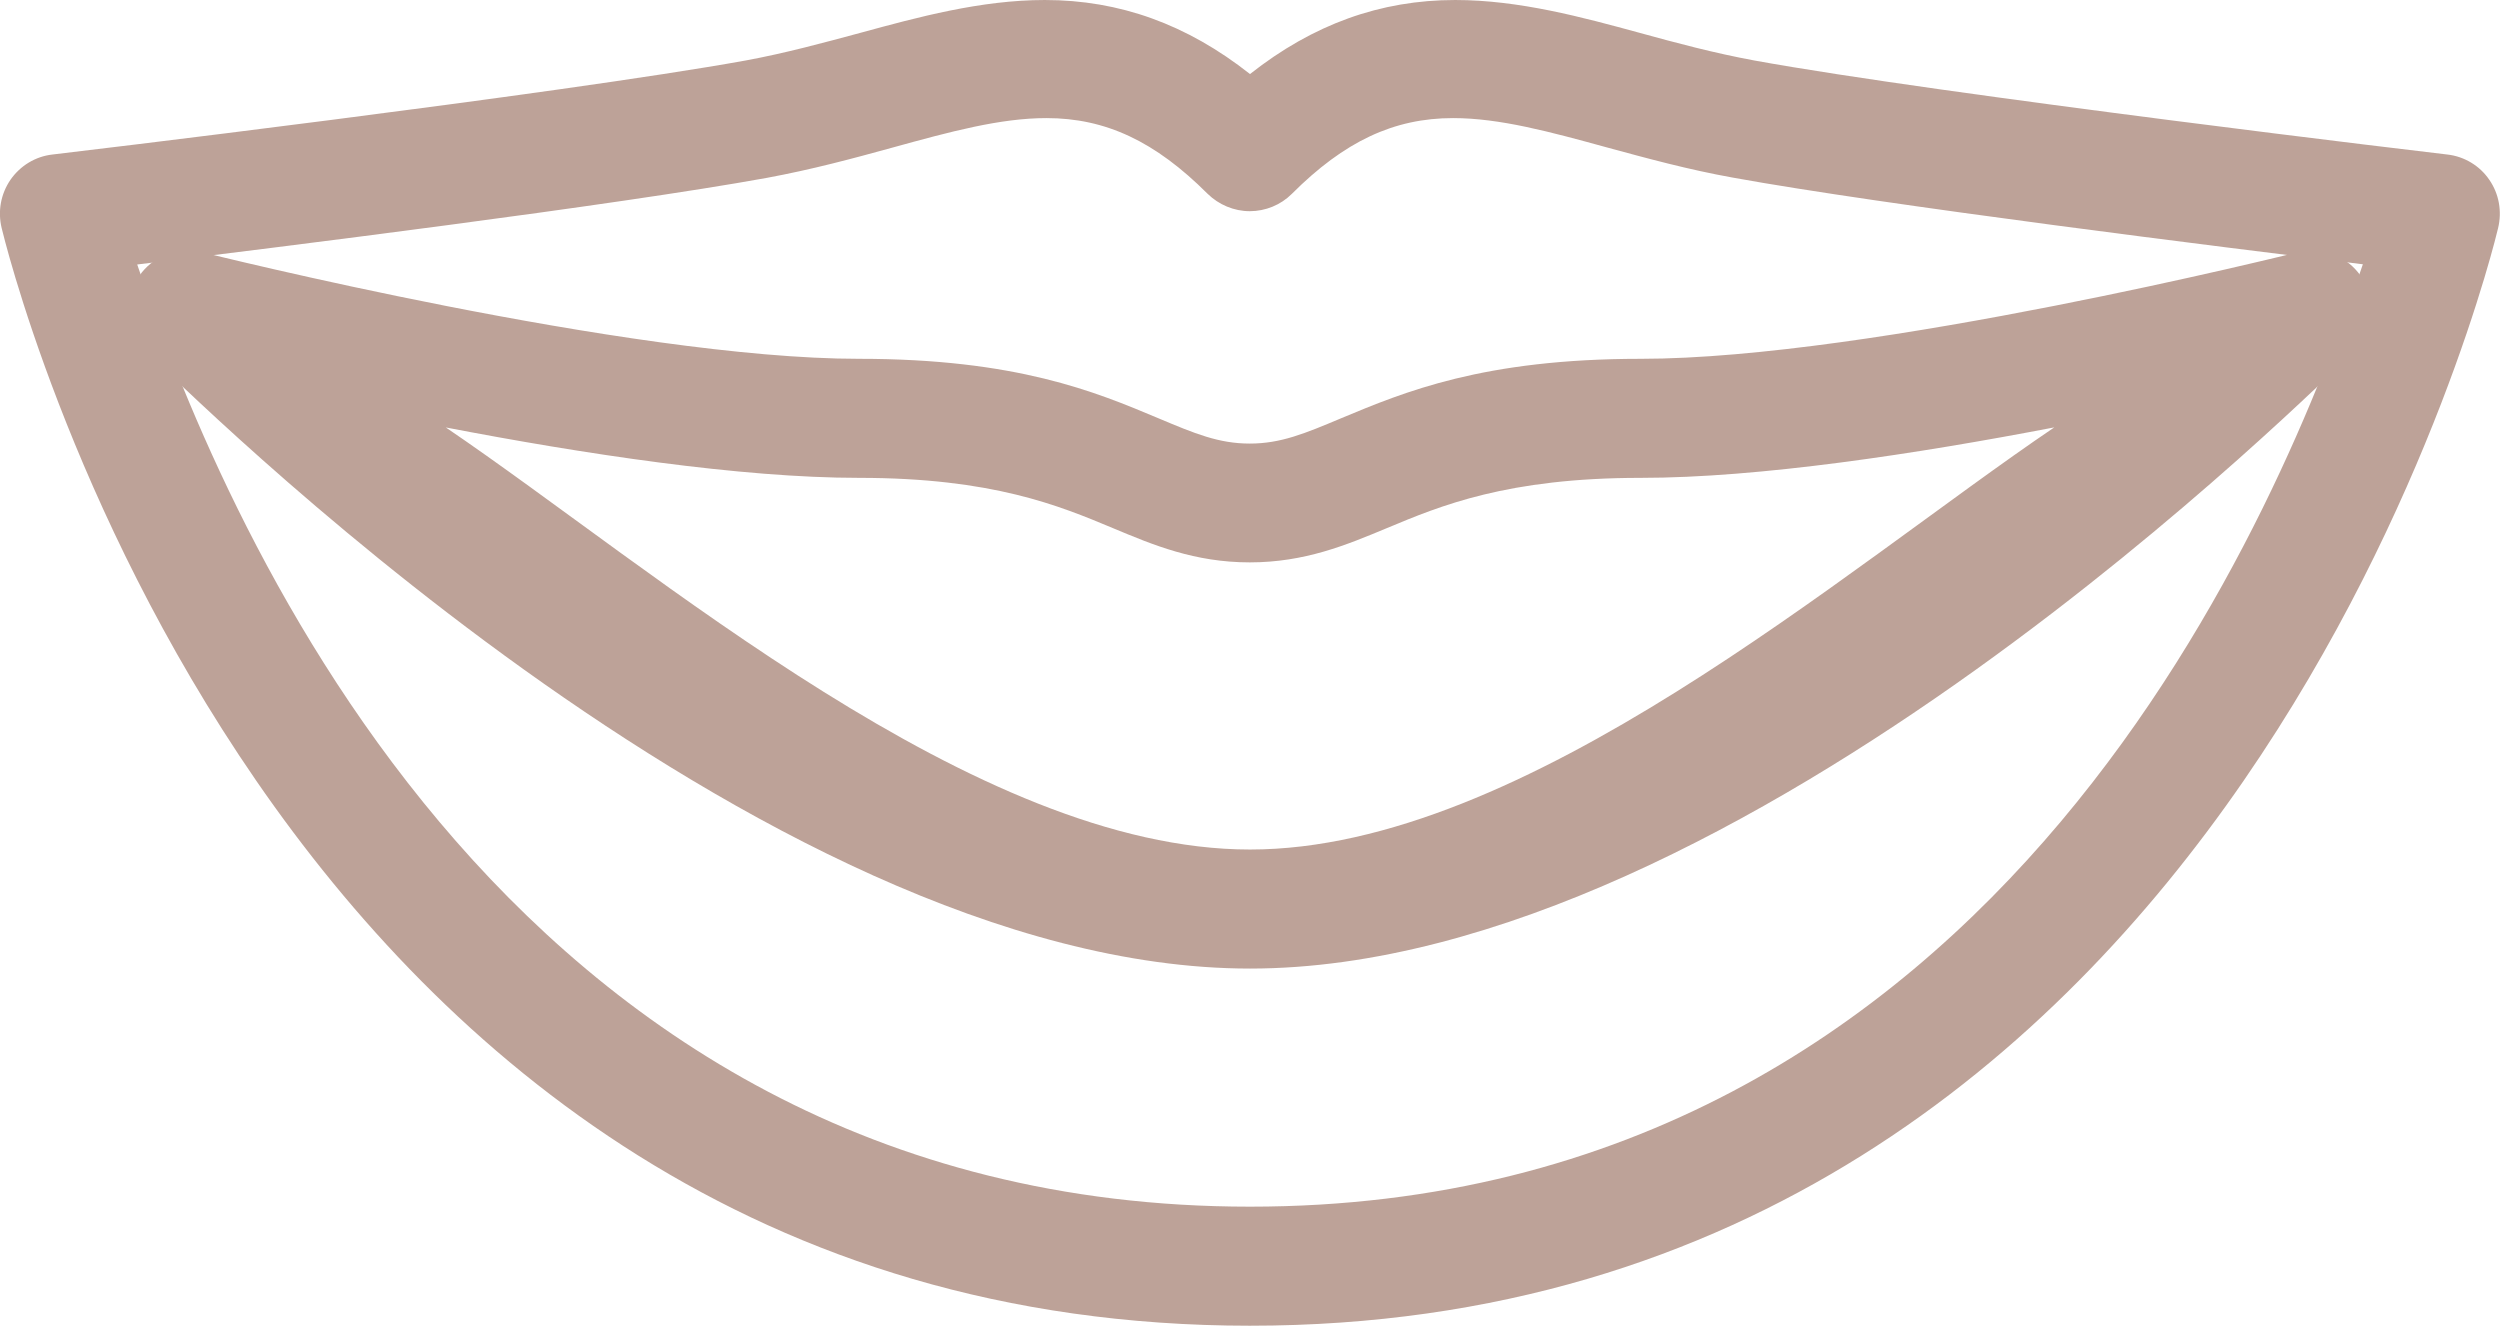
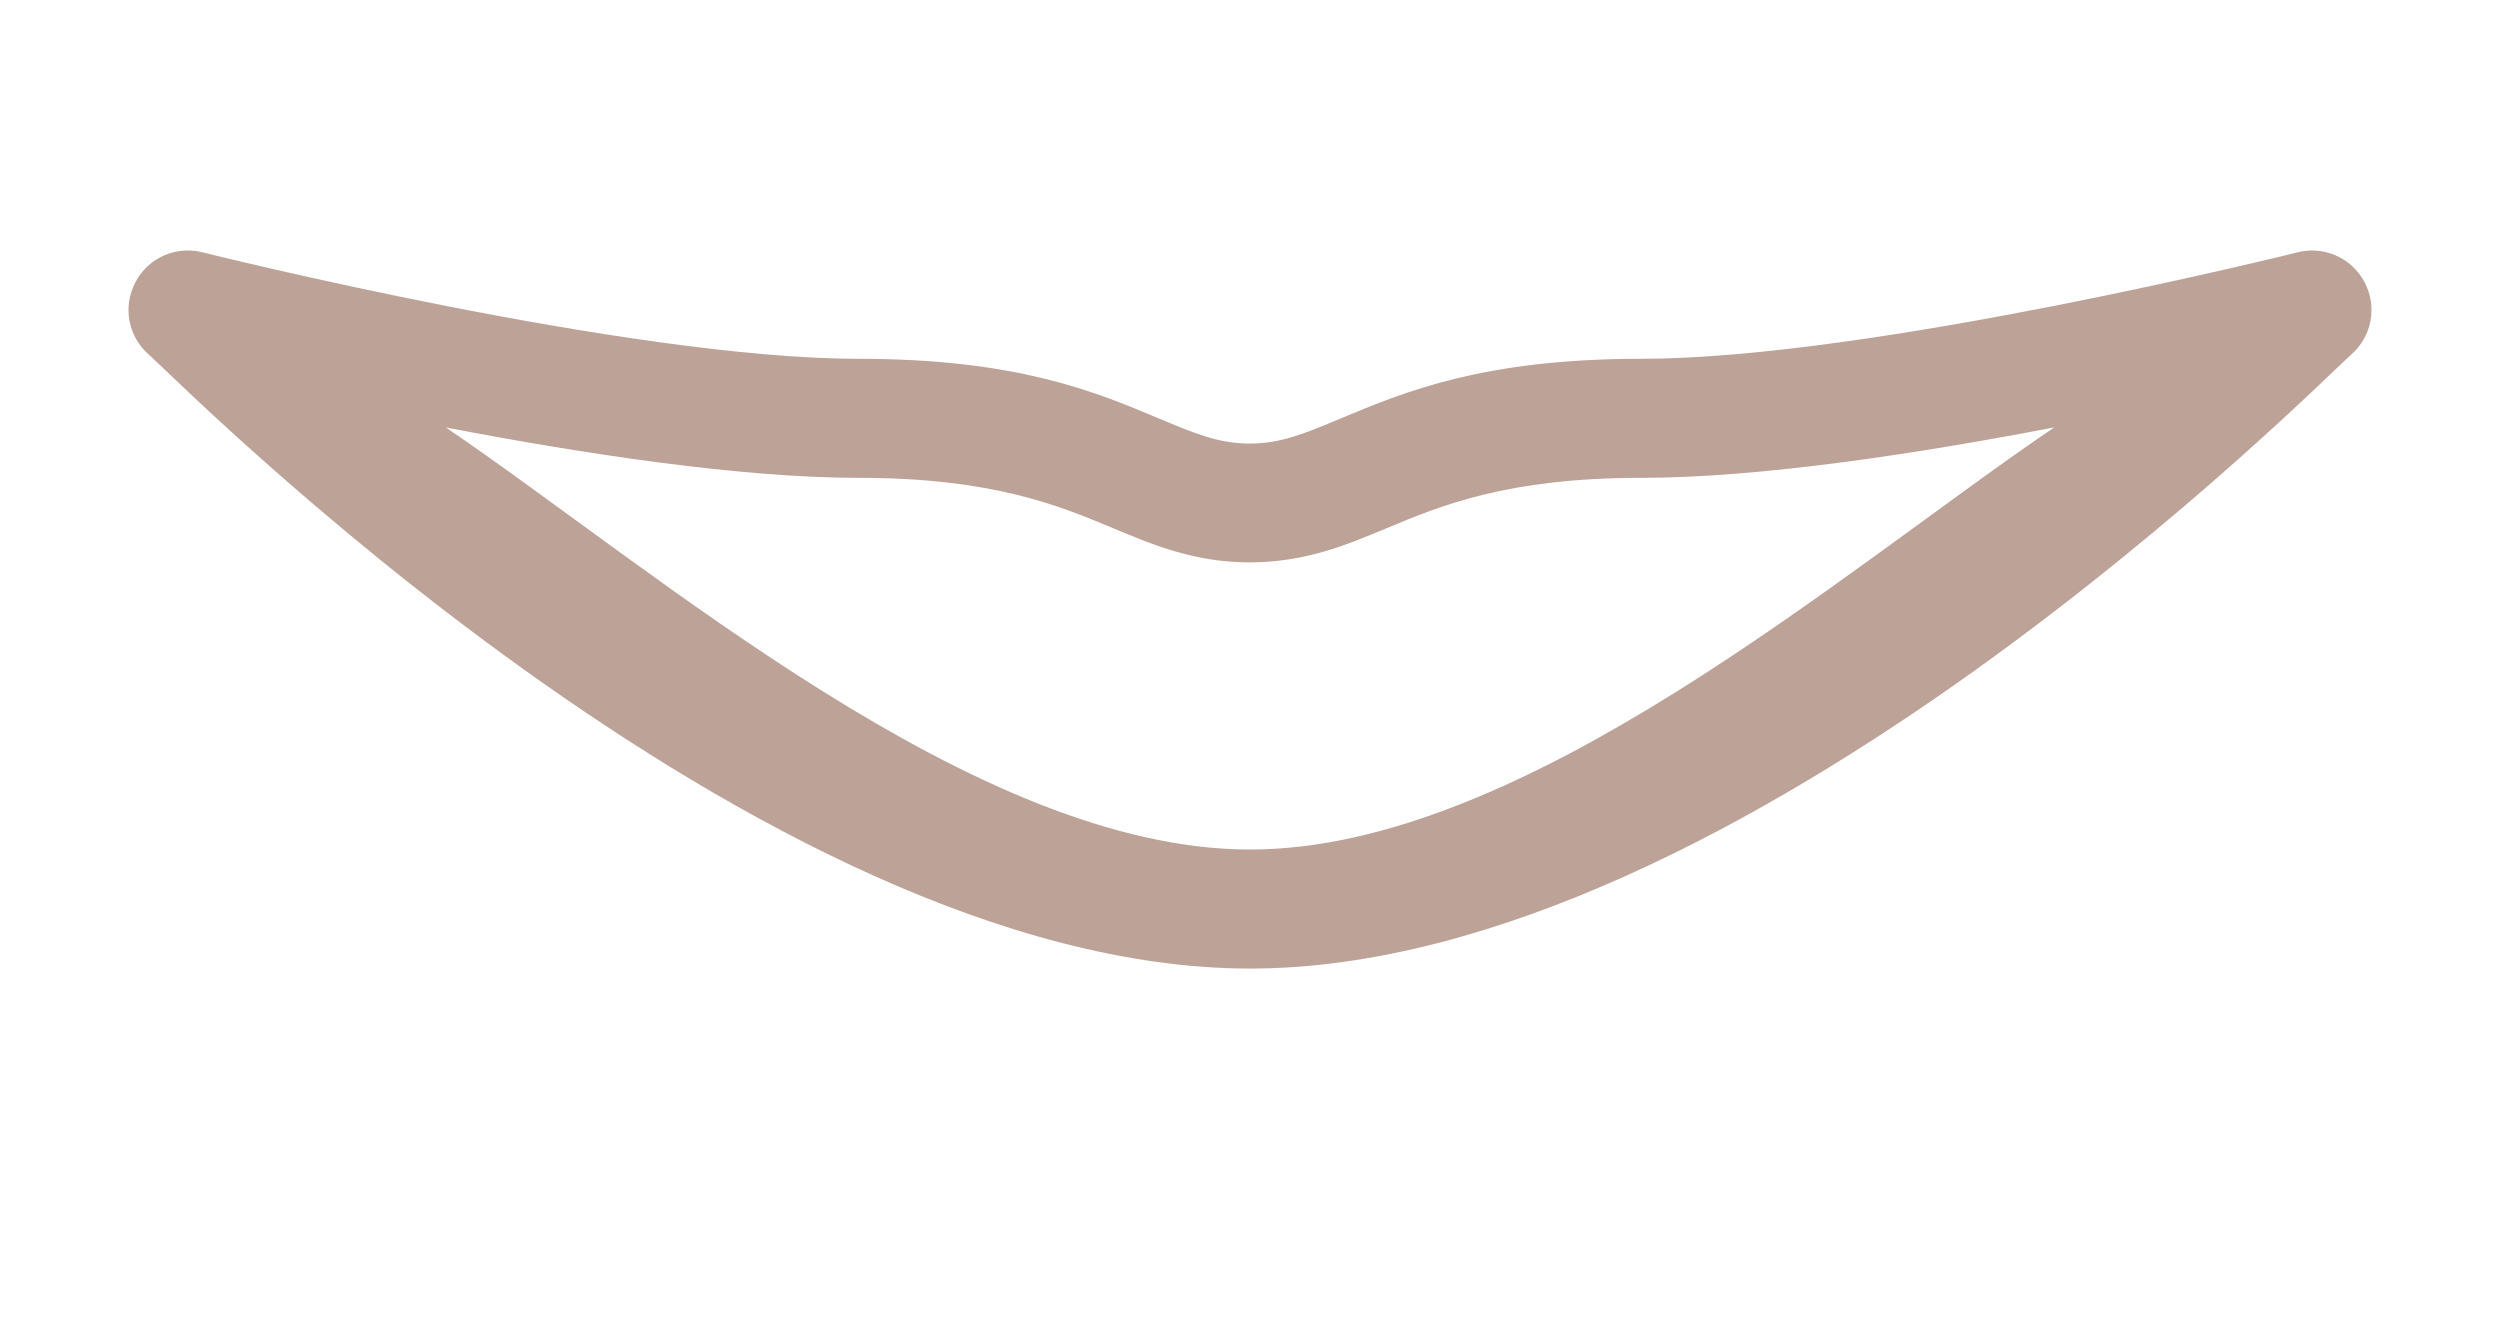
<svg xmlns="http://www.w3.org/2000/svg" id="_レイヤー_2" viewBox="0 0 105 55.68">
  <defs>
    <style>.cls-1{fill:#bda298;}</style>
  </defs>
  <g id="pt">
-     <path class="cls-1" d="m52.5,55.68C10.99,55.68.18,10,.07,9.58c-.17-.7-.04-1.43.37-2.03.41-.59,1.05-.98,1.76-1.06.21-.02,21.33-2.54,29.12-3.95,1.68-.31,3.29-.75,4.85-1.17,2.35-.64,5.02-1.37,7.71-1.37,3.14,0,5.97,1.02,8.62,3.11,2.65-2.09,5.48-3.11,8.62-3.11,2.69,0,5.36.73,7.71,1.37,1.56.43,3.17.86,4.85,1.17,7.79,1.42,28.91,3.93,29.11,3.95.71.08,1.36.47,1.76,1.06.41.59.54,1.33.37,2.03-.1.42-10.92,46.1-52.42,46.1ZM5.76,11.1c3.27,9.66,14.99,39.58,46.74,39.58s43.47-29.92,46.74-39.58c-5.84-.71-20.14-2.49-26.46-3.64-1.89-.34-3.6-.81-5.26-1.26-2.44-.67-4.54-1.24-6.49-1.24-2.49,0-4.57.98-6.77,3.18-.47.47-1.11.73-1.77.73s-1.3-.27-1.77-.73c-2.2-2.2-4.28-3.18-6.77-3.18-1.94,0-4.04.57-6.47,1.24-1.67.46-3.38.92-5.27,1.27-6.32,1.15-20.61,2.93-26.46,3.64Z" />
    <path class="cls-1" d="m52.5,40.68C31.81,40.68,7.31,15.8,6.28,14.92c-.89-.76-1.14-2.01-.6-3.05.43-.84,1.28-1.35,2.22-1.35.21,0,.41.03.61.08.18.04,17.9,4.47,27.57,4.47,6.61,0,9.92,1.38,12.58,2.5,1.52.64,2.53,1.06,3.83,1.06s2.31-.42,3.83-1.06c2.66-1.11,5.97-2.5,12.59-2.5,9.67,0,27.4-4.43,27.58-4.47.2-.05.41-.08.61-.08.94,0,1.79.52,2.22,1.35.54,1.04.29,2.29-.6,3.05-1.03.88-25.53,25.76-46.22,25.76ZM18.72,17.95c8.82,5.98,22.25,17.73,33.78,17.73s24.96-11.76,33.78-17.73c-5.77,1.11-12.39,2.12-17.37,2.12-5.61,0-8.41,1.17-10.66,2.11-1.7.71-3.45,1.44-5.76,1.44s-4.06-.73-5.75-1.44c-2.25-.94-5.05-2.11-10.66-2.11-4.98,0-11.6-1.01-17.37-2.12Z" />
  </g>
</svg>